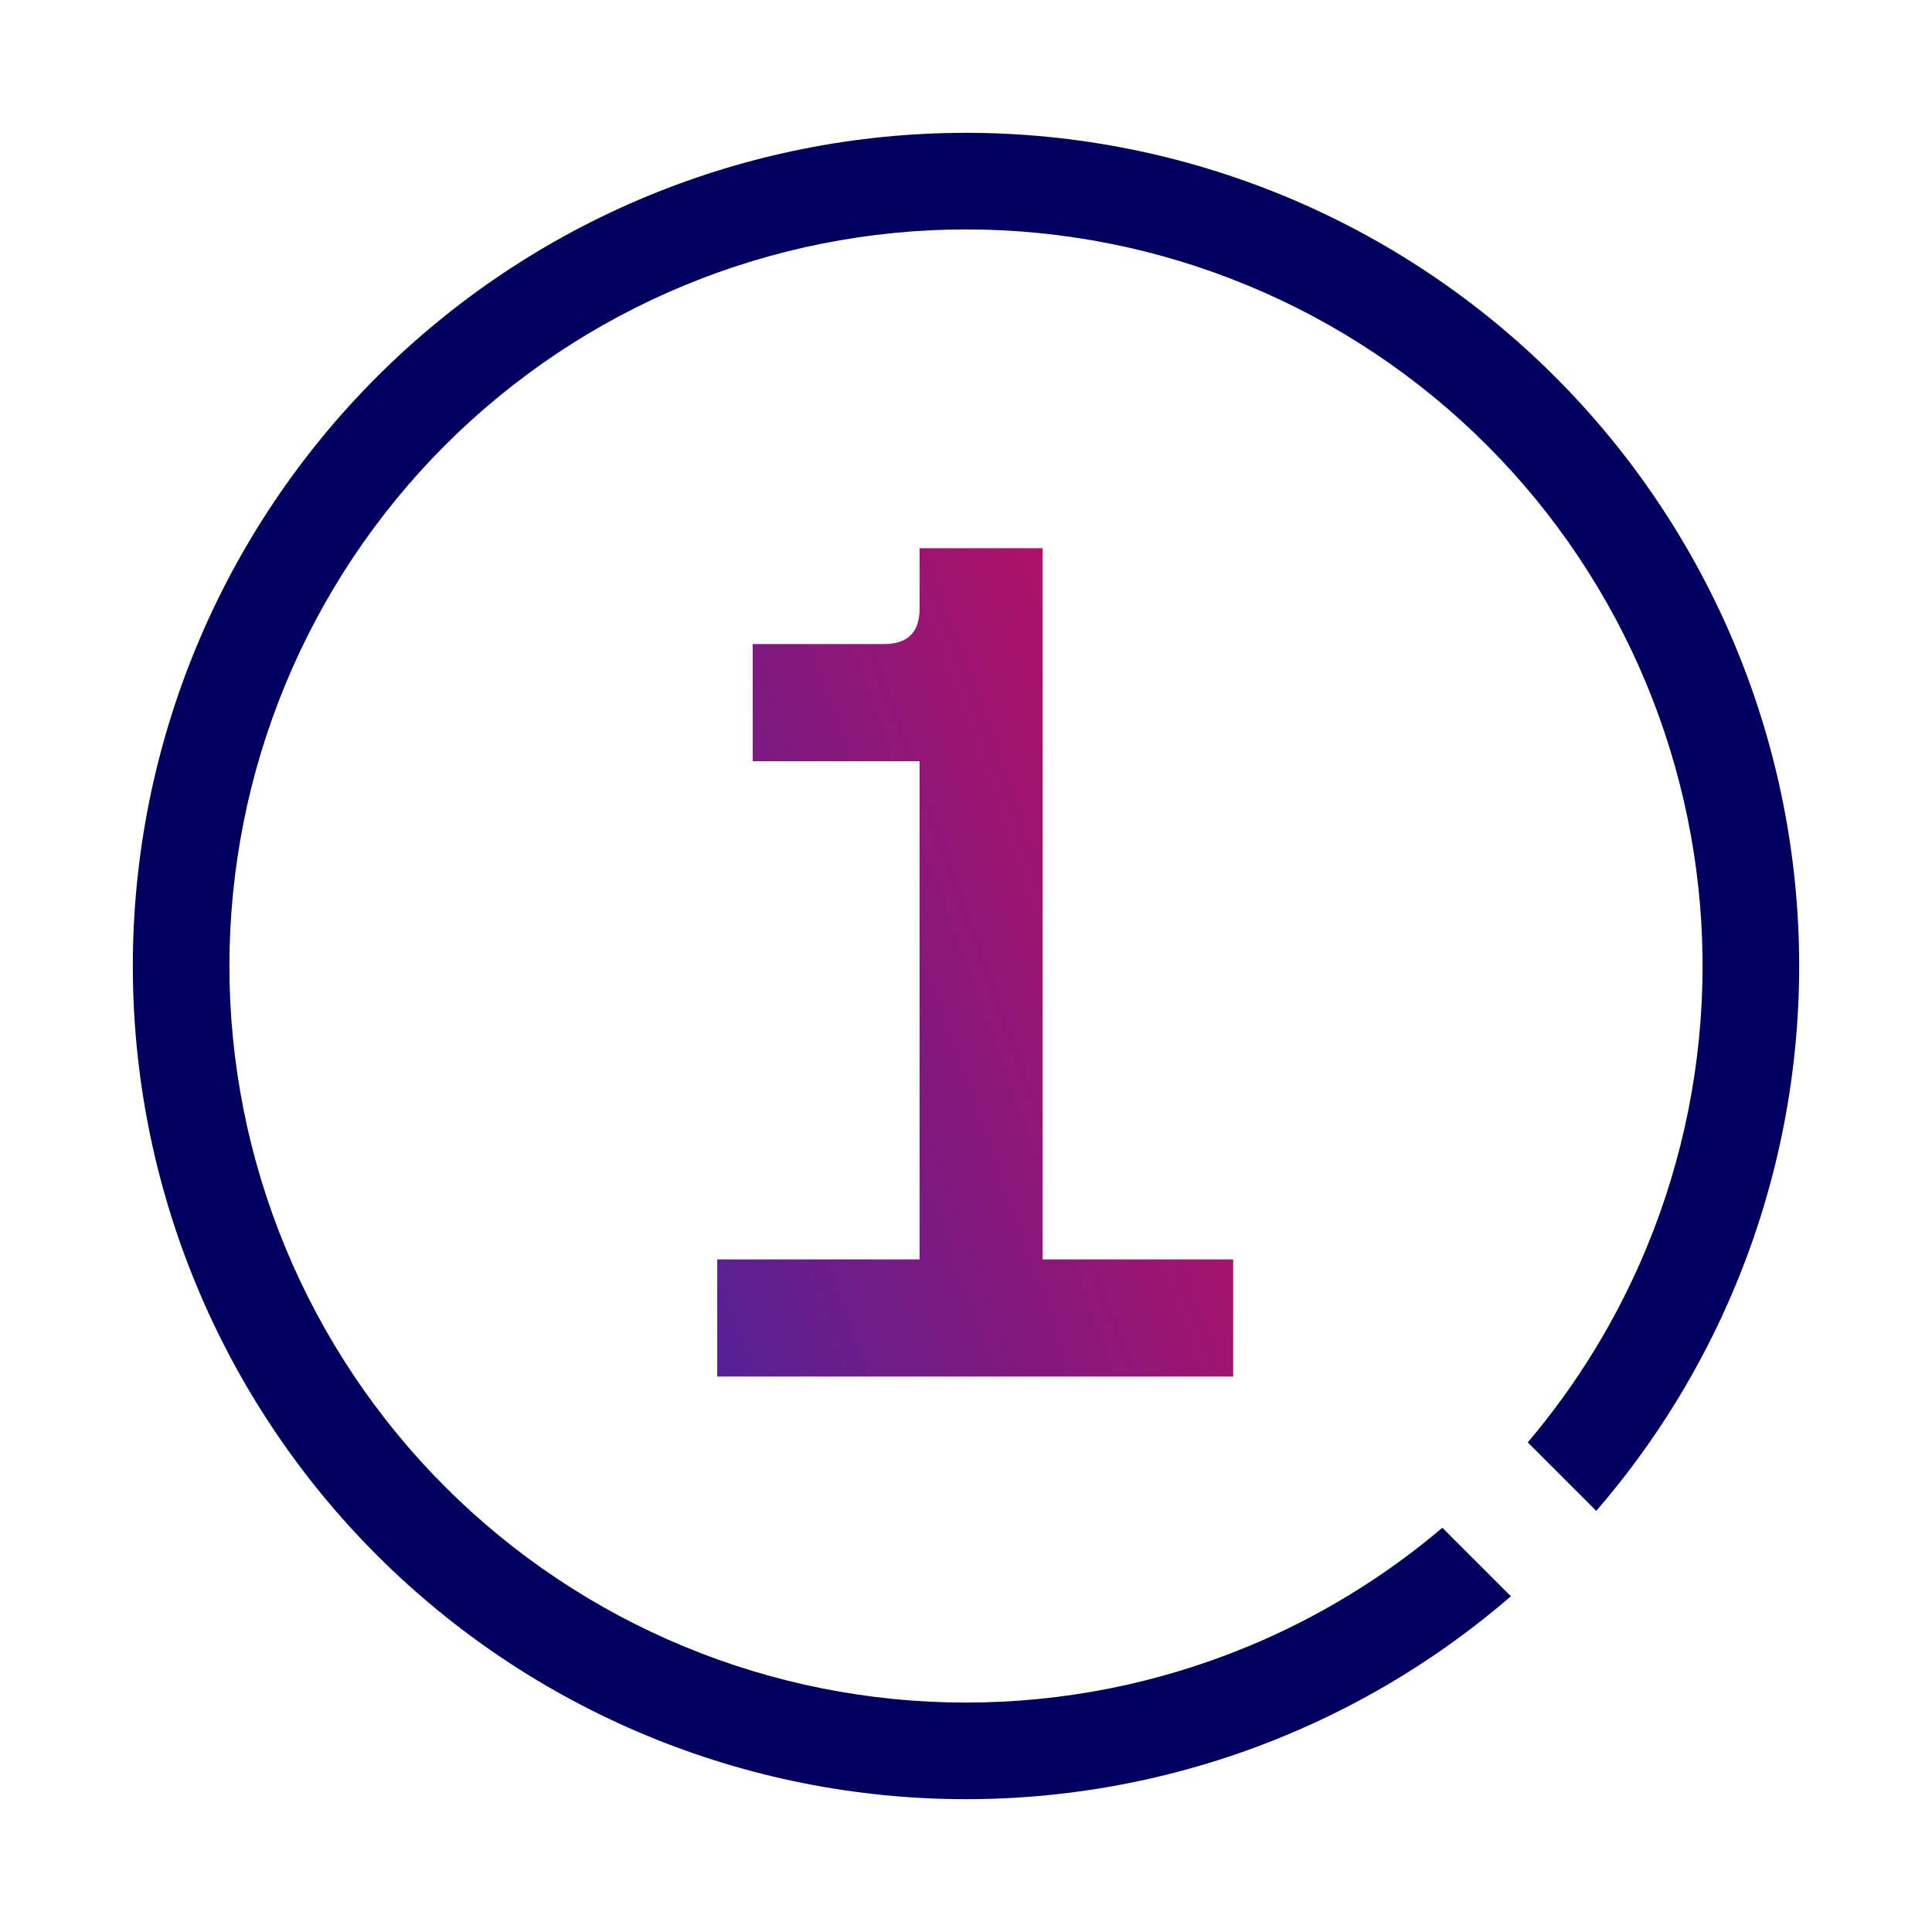
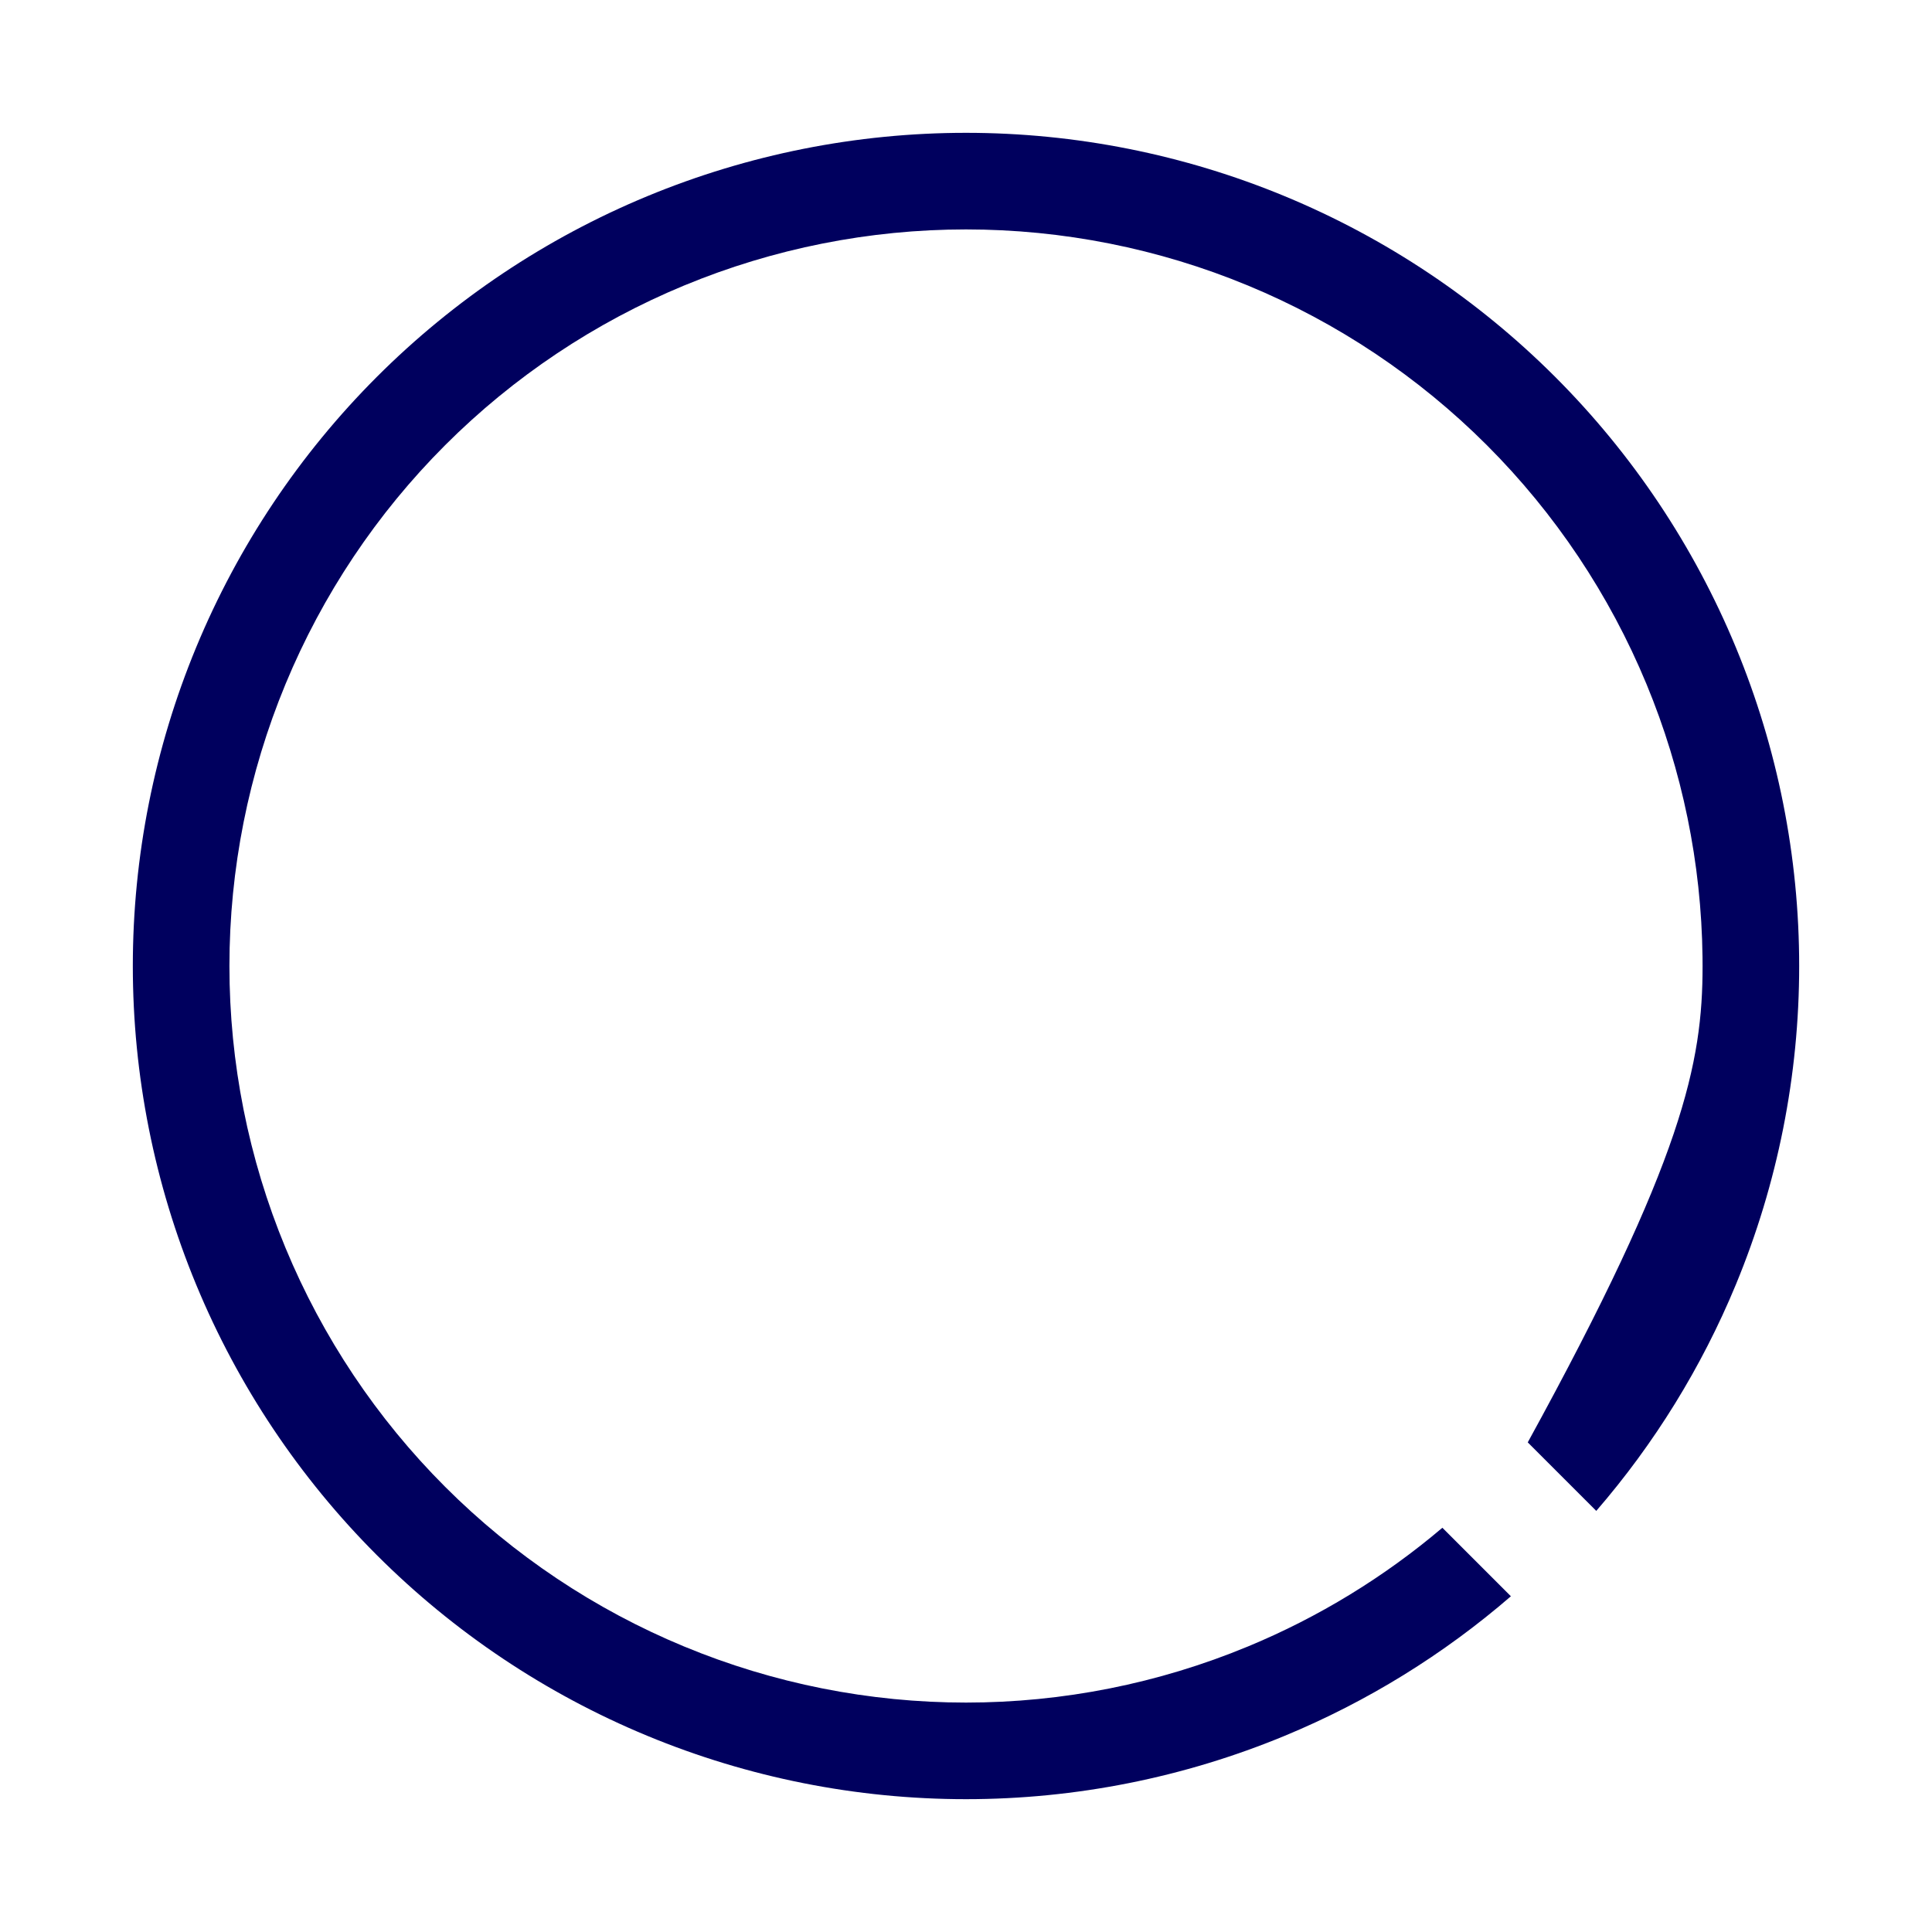
<svg xmlns="http://www.w3.org/2000/svg" width="160" height="160" viewBox="0 0 160 160" fill="none">
  <rect width="160" height="160" fill="white" />
-   <path d="M80 11C89.061 11 98.034 12.784 106.405 16.252C114.777 19.72 122.383 24.803 128.79 31.21C135.197 37.617 140.28 45.223 143.748 53.595C147.216 61.966 149 70.939 149 80C149 89.061 147.216 98.034 143.748 106.405C140.92 113.233 137.016 119.551 132.196 125.126L126.522 119.452C130.609 114.633 133.931 109.2 136.356 103.344C139.422 95.943 141 88.011 141 80L140.995 79.249C140.9 71.494 139.326 63.826 136.356 56.656C133.291 49.255 128.798 42.531 123.134 36.866C117.469 31.202 110.745 26.709 103.344 23.644C95.943 20.578 88.011 19 80 19C71.989 19 64.057 20.578 56.656 23.644C49.255 26.709 42.531 31.202 36.866 36.866C31.202 42.531 26.709 49.255 23.644 56.656C20.578 64.057 19 71.989 19 80C19 88.011 20.578 95.943 23.644 103.344C26.709 110.745 31.202 117.469 36.866 123.134C42.531 128.798 49.255 133.291 56.656 136.356C64.057 139.422 71.989 141 80 141C88.011 141 95.943 139.422 103.344 136.356C109.2 133.931 114.633 130.609 119.452 126.522L125.126 132.196C119.551 137.016 113.233 140.92 106.405 143.748C98.034 147.216 89.061 149 80 149C70.939 149 61.966 147.216 53.595 143.748C45.223 140.28 37.617 135.197 31.21 128.79C24.803 122.383 19.72 114.777 16.252 106.405C12.784 98.034 11 89.061 11 80C11 70.939 12.784 61.966 16.252 53.595C19.72 45.223 24.803 37.617 31.21 31.21C37.617 24.803 45.223 19.72 53.595 16.252C61.966 12.784 70.939 11 80 11Z" fill="#00005E" />
-   <path d="M59.398 114V104.298H76.156V63.04H62.338V53.338H73.216C75.176 53.338 76.156 52.358 76.156 50.398V45.4H86.348V104.298H102.126V114H59.398Z" fill="url(#paint0_linear_1970_617)" />
+   <path d="M80 11C89.061 11 98.034 12.784 106.405 16.252C114.777 19.72 122.383 24.803 128.79 31.21C135.197 37.617 140.28 45.223 143.748 53.595C147.216 61.966 149 70.939 149 80C149 89.061 147.216 98.034 143.748 106.405C140.92 113.233 137.016 119.551 132.196 125.126L126.522 119.452C139.422 95.943 141 88.011 141 80L140.995 79.249C140.9 71.494 139.326 63.826 136.356 56.656C133.291 49.255 128.798 42.531 123.134 36.866C117.469 31.202 110.745 26.709 103.344 23.644C95.943 20.578 88.011 19 80 19C71.989 19 64.057 20.578 56.656 23.644C49.255 26.709 42.531 31.202 36.866 36.866C31.202 42.531 26.709 49.255 23.644 56.656C20.578 64.057 19 71.989 19 80C19 88.011 20.578 95.943 23.644 103.344C26.709 110.745 31.202 117.469 36.866 123.134C42.531 128.798 49.255 133.291 56.656 136.356C64.057 139.422 71.989 141 80 141C88.011 141 95.943 139.422 103.344 136.356C109.2 133.931 114.633 130.609 119.452 126.522L125.126 132.196C119.551 137.016 113.233 140.92 106.405 143.748C98.034 147.216 89.061 149 80 149C70.939 149 61.966 147.216 53.595 143.748C45.223 140.28 37.617 135.197 31.21 128.79C24.803 122.383 19.72 114.777 16.252 106.405C12.784 98.034 11 89.061 11 80C11 70.939 12.784 61.966 16.252 53.595C19.72 45.223 24.803 37.617 31.21 31.21C37.617 24.803 45.223 19.72 53.595 16.252C61.966 12.784 70.939 11 80 11Z" fill="#00005E" />
  <defs>
    <linearGradient id="paint0_linear_1970_617" x1="55.878" y1="142" x2="143.573" y2="110.432" gradientUnits="userSpaceOnUse">
      <stop stop-color="#3E25A0" />
      <stop offset="1" stop-color="#E8074A" />
    </linearGradient>
  </defs>
</svg>